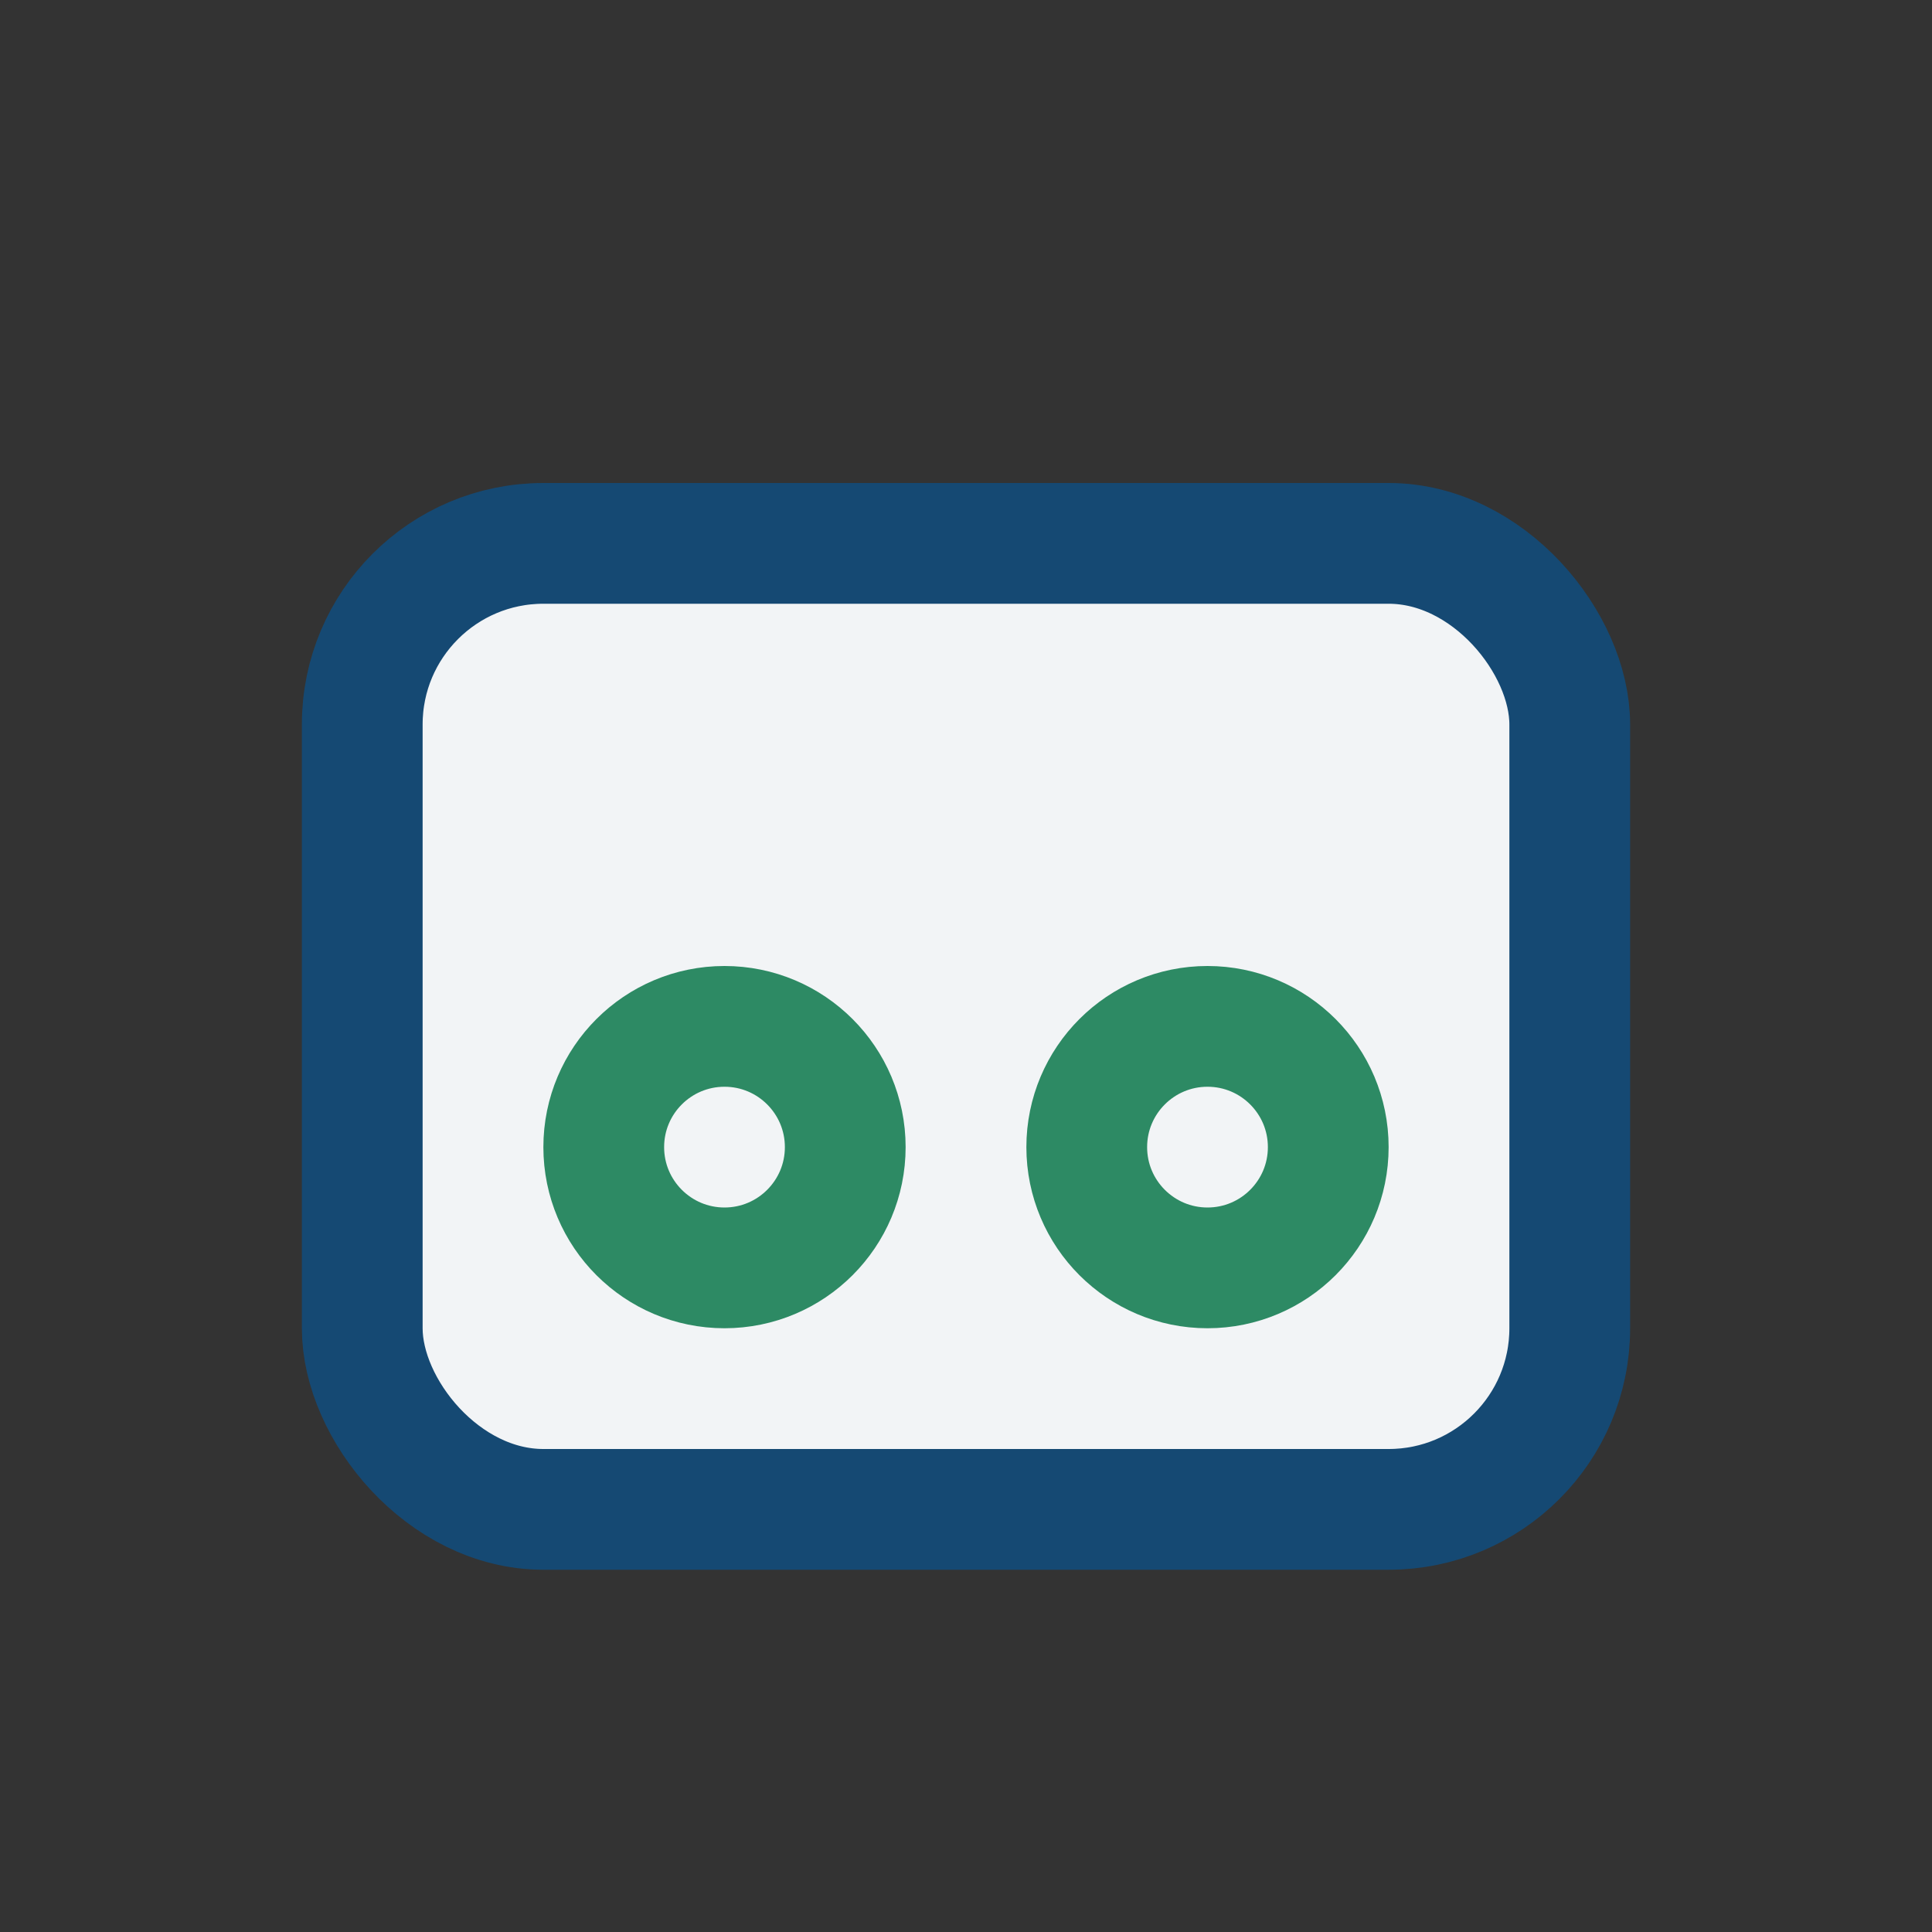
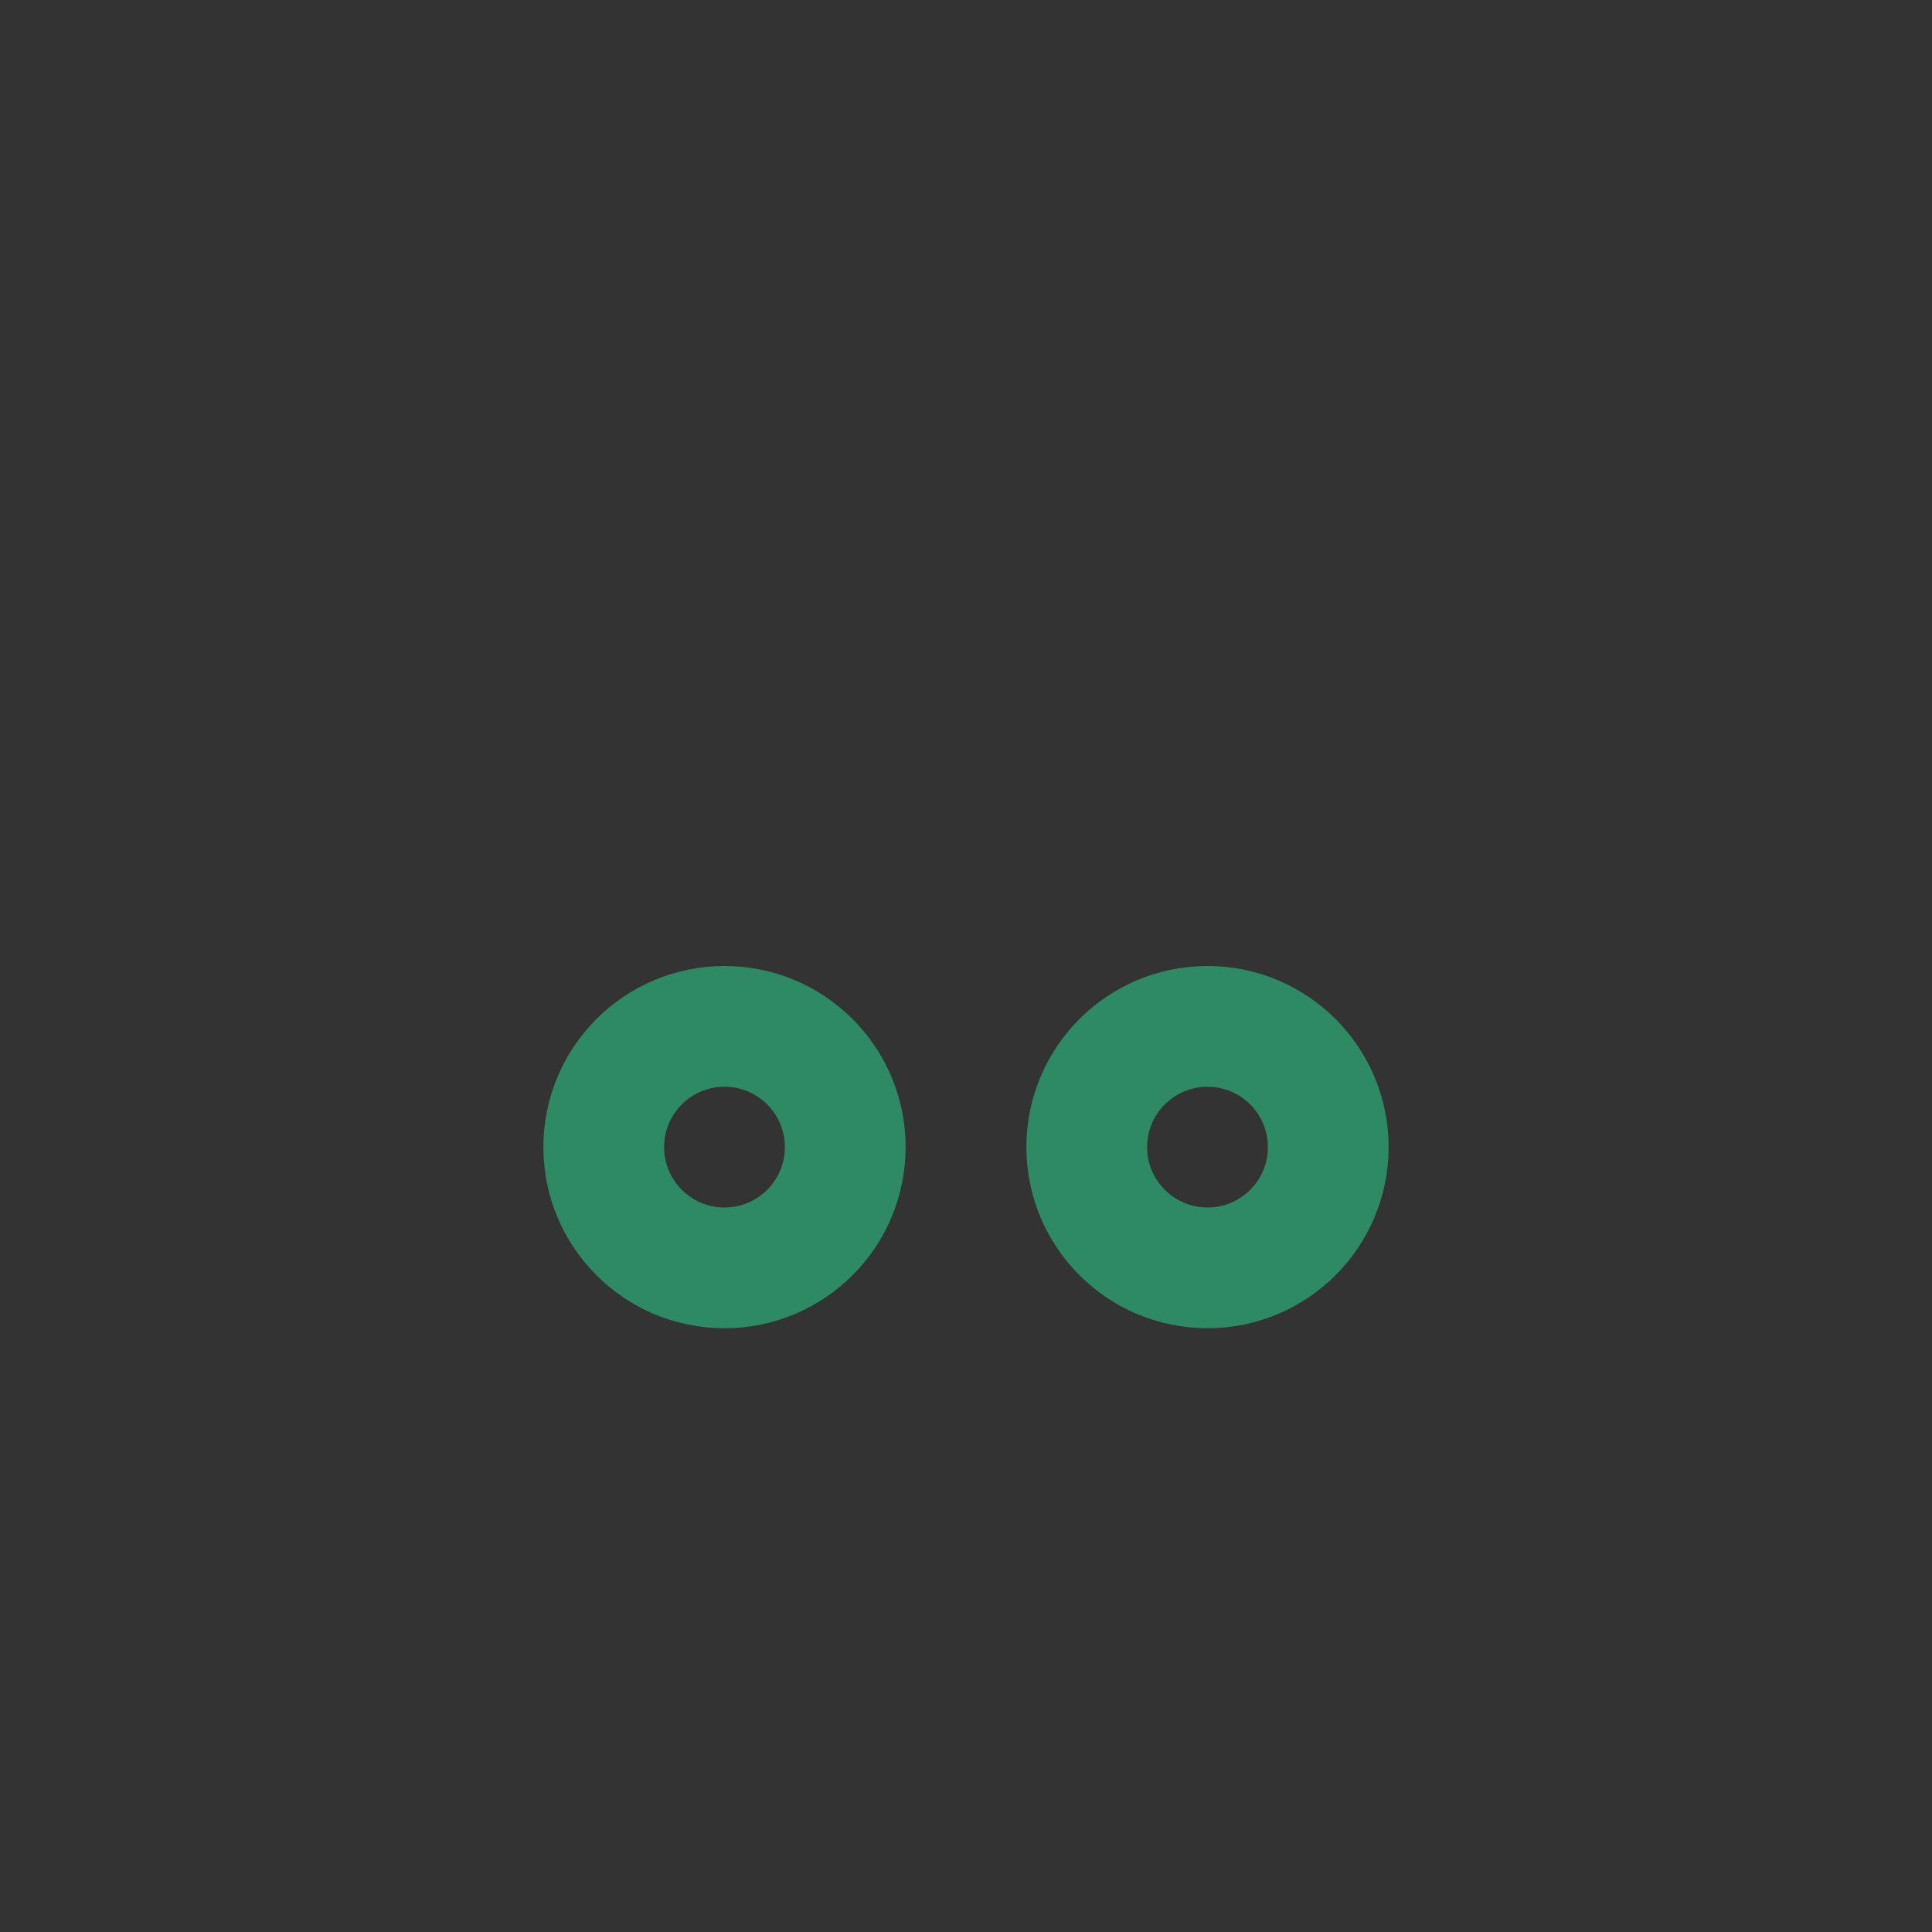
<svg xmlns="http://www.w3.org/2000/svg" width="32" height="32" viewBox="0 0 32 32">
  <rect x="0" y="0" width="32" height="32" fill="#333333" stroke="none" />
-   <rect x="6" y="9" width="20" height="16" rx="3" fill="#F2F4F6" stroke="#154973" stroke-width="2" />
  <circle cx="12" cy="19" r="2" fill="none" stroke="#2D8A64" stroke-width="2" />
  <circle cx="20" cy="19" r="2" fill="none" stroke="#2D8A64" stroke-width="2" />
</svg>